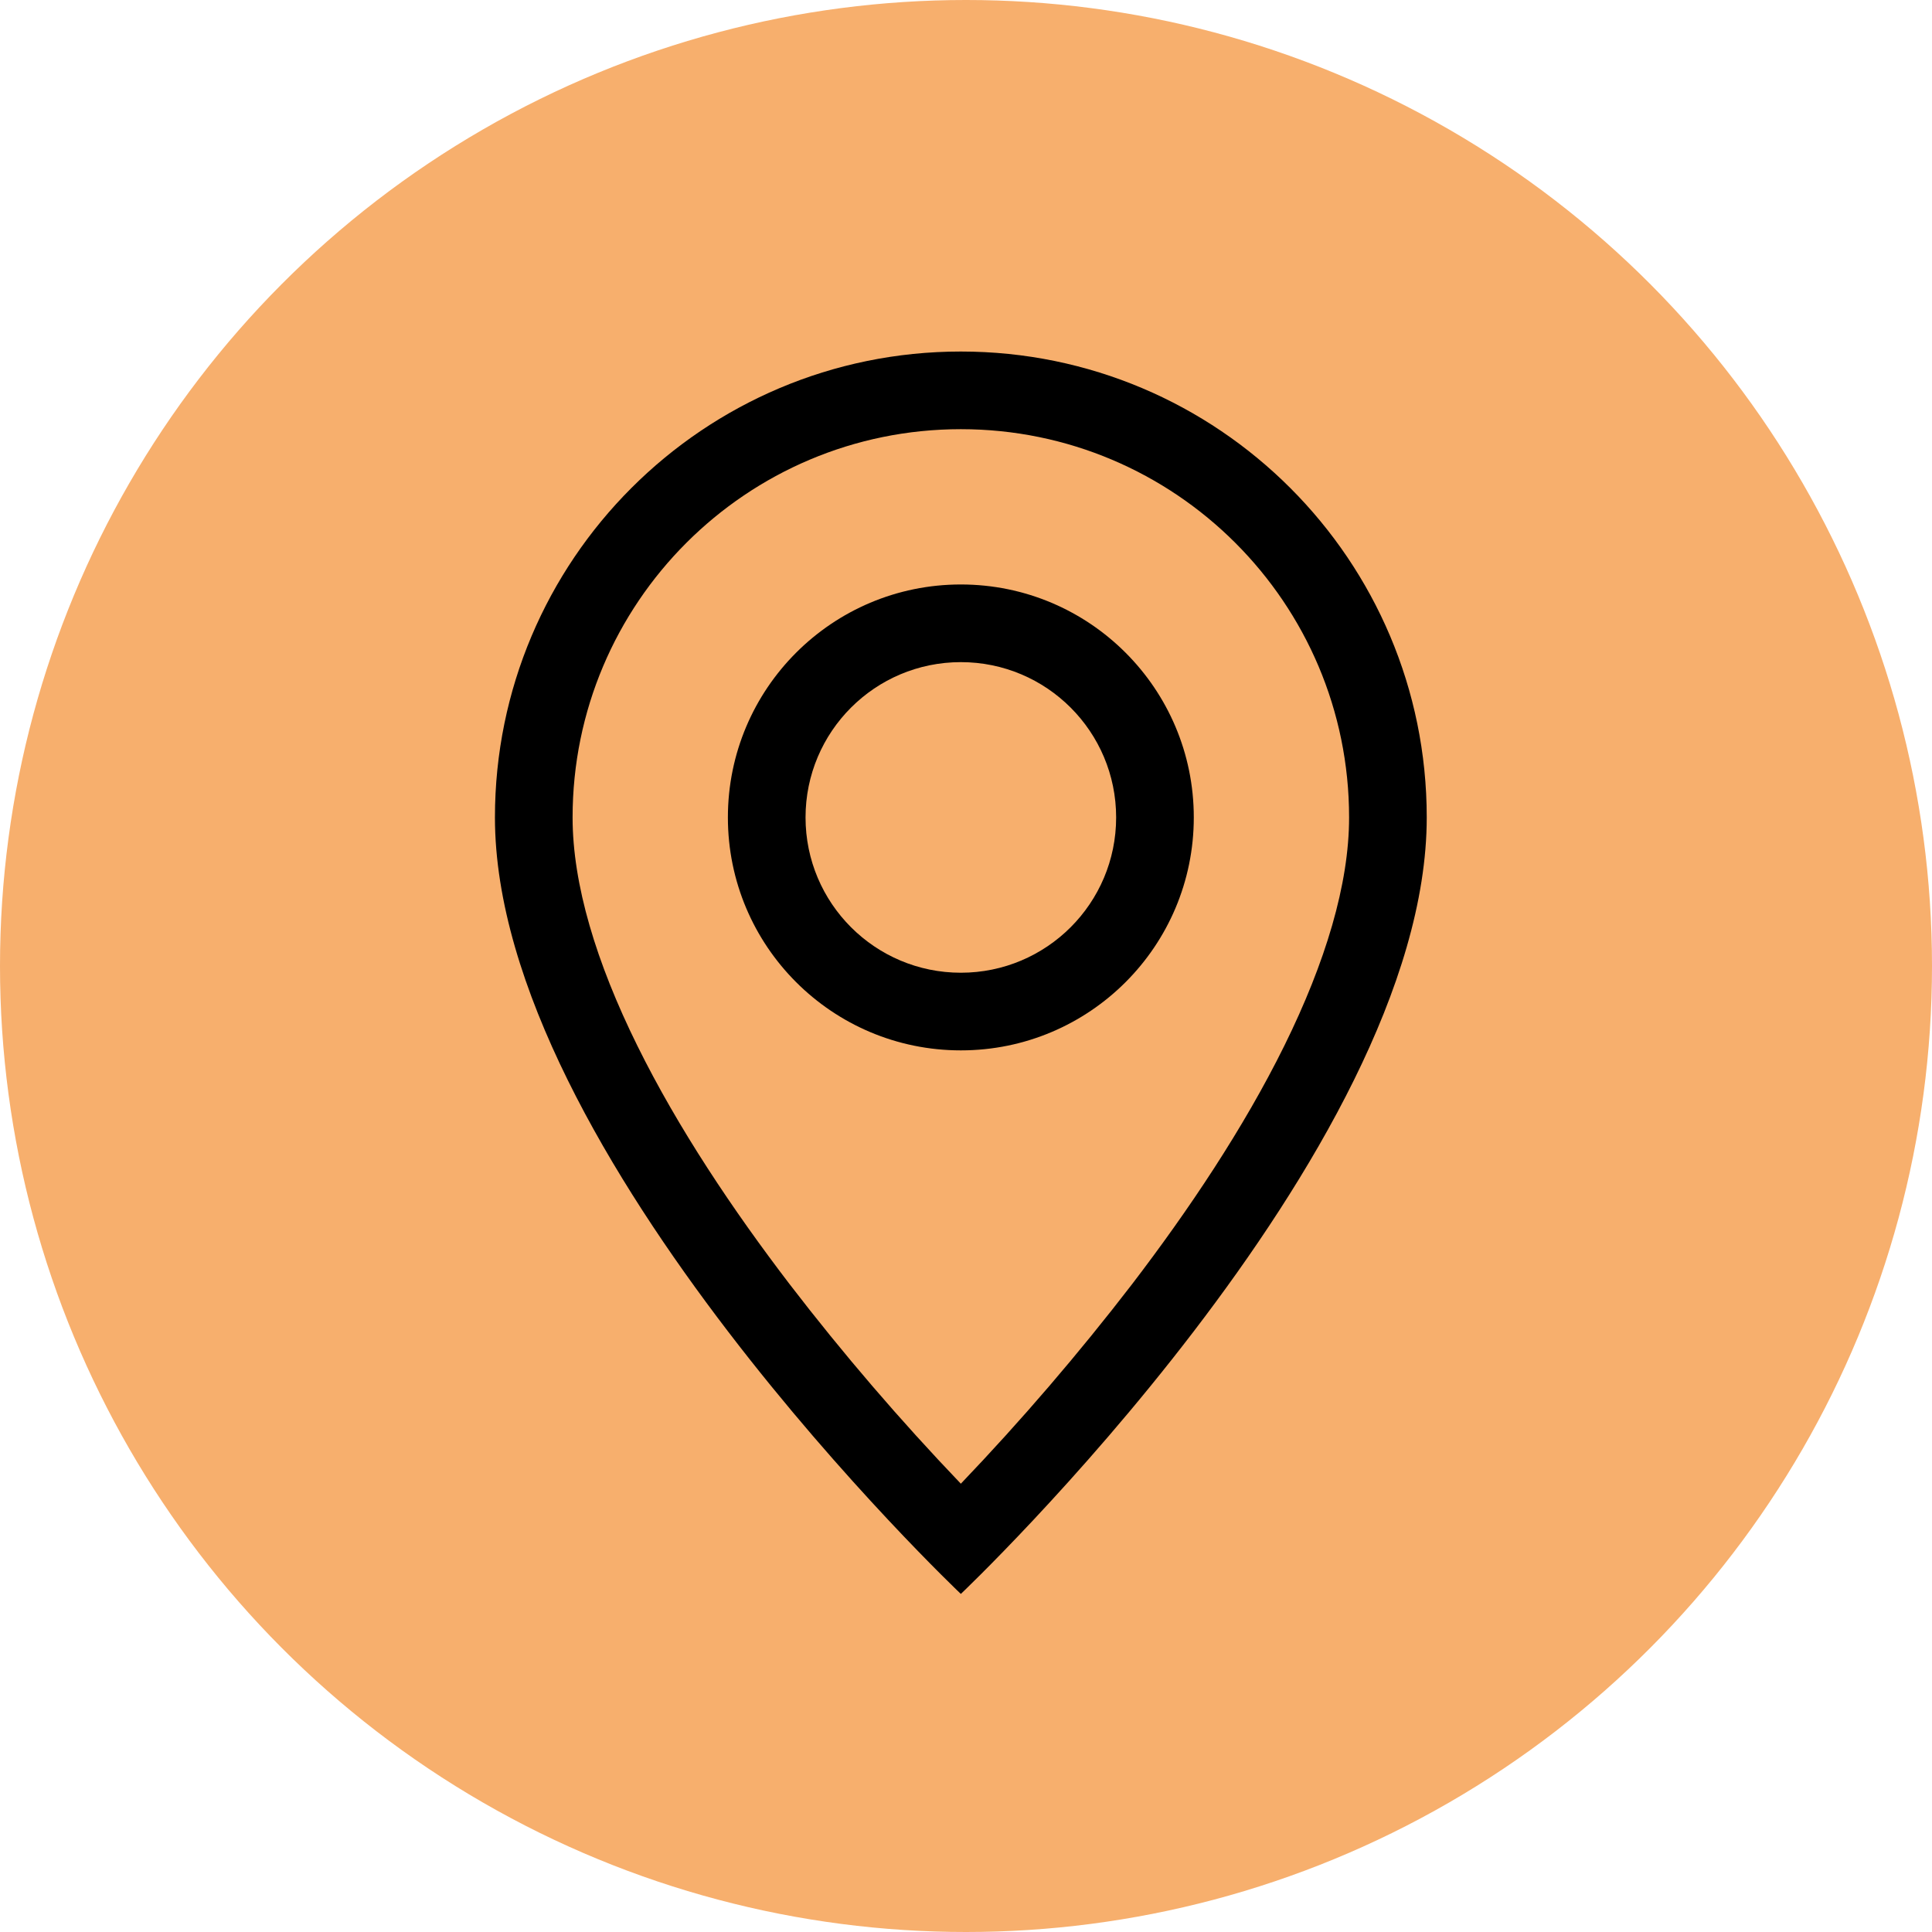
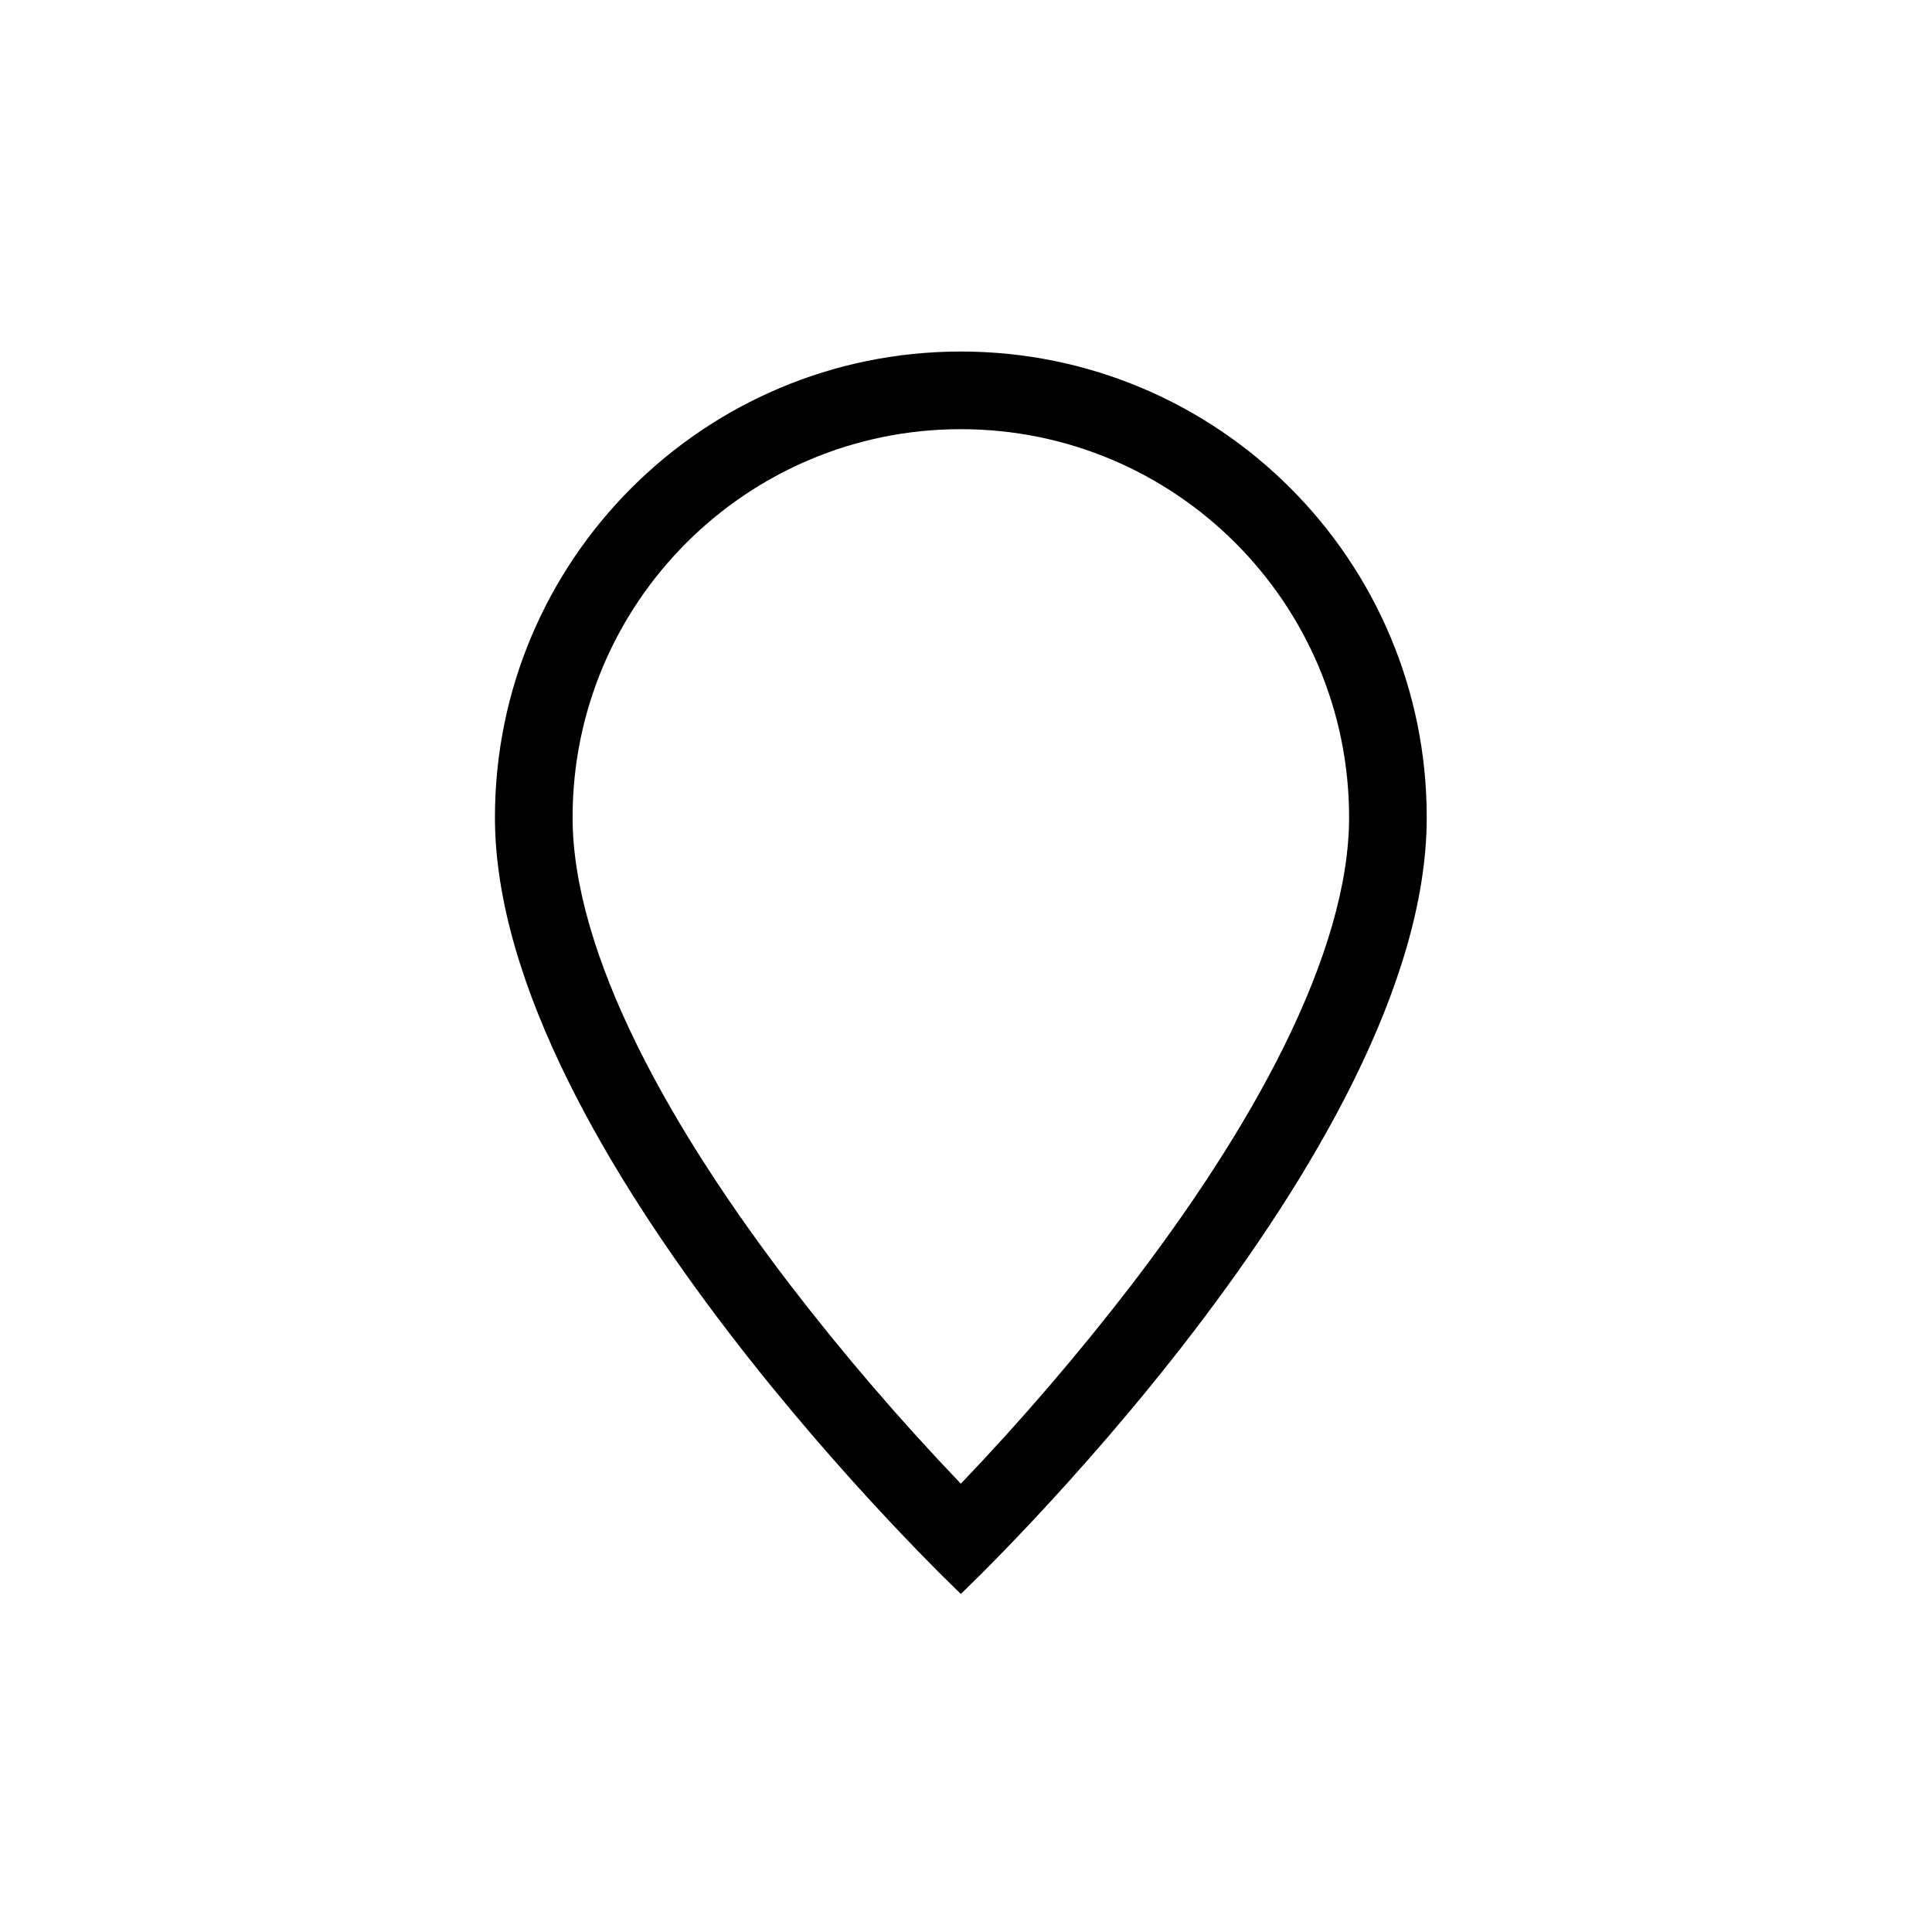
<svg xmlns="http://www.w3.org/2000/svg" id="Layer_1" version="1.1" viewBox="0 0 344.6 344.6">
  <defs>
    <style> .st0 { fill: #f7af6d; } </style>
  </defs>
-   <circle class="st0" cx="172.3" cy="172.3" r="172.3" />
  <path d="M229.08,186.52c-7.26,14.71-17.09,29.36-27.15,42.52-9.54,12.4-19.74,24.29-30.55,35.6-10.82-11.31-21.02-23.19-30.55-35.6-10.06-13.16-19.89-27.81-27.15-42.52-7.34-14.86-11.55-28.78-11.55-40.72,0-38.25,31.01-69.25,69.25-69.25s69.25,31.01,69.25,69.25c0,11.94-4.22,25.86-11.55,40.72M171.38,284.3s83.1-78.75,83.1-138.5c0-45.9-37.21-83.1-83.1-83.1s-83.1,37.21-83.1,83.1c0,59.75,83.1,138.5,83.1,138.5" />
-   <path d="M171.38,173.5c-15.3,0-27.7-12.4-27.7-27.7s12.4-27.7,27.7-27.7,27.7,12.4,27.7,27.7-12.4,27.7-27.7,27.7M171.38,187.35c22.95,0,41.55-18.6,41.55-41.55s-18.6-41.55-41.55-41.55-41.55,18.6-41.55,41.55,18.6,41.55,41.55,41.55" />
</svg>